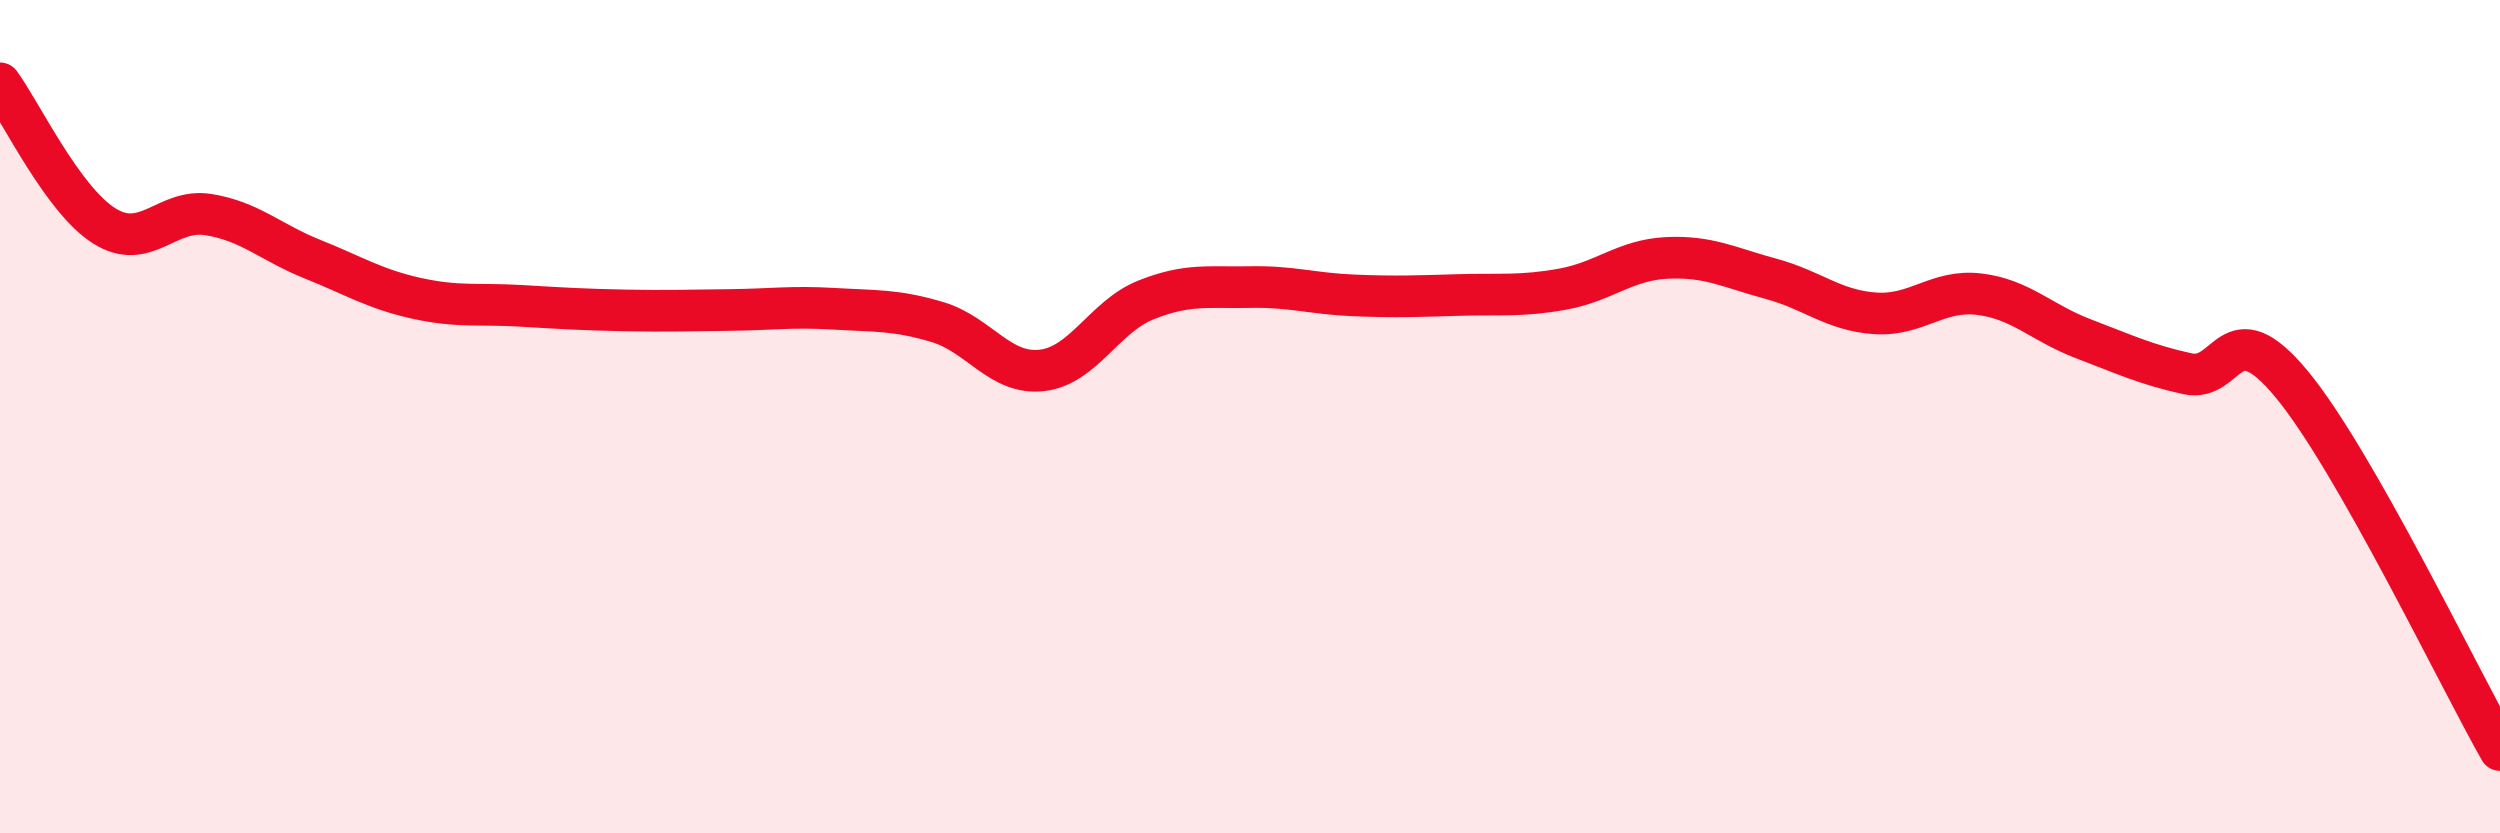
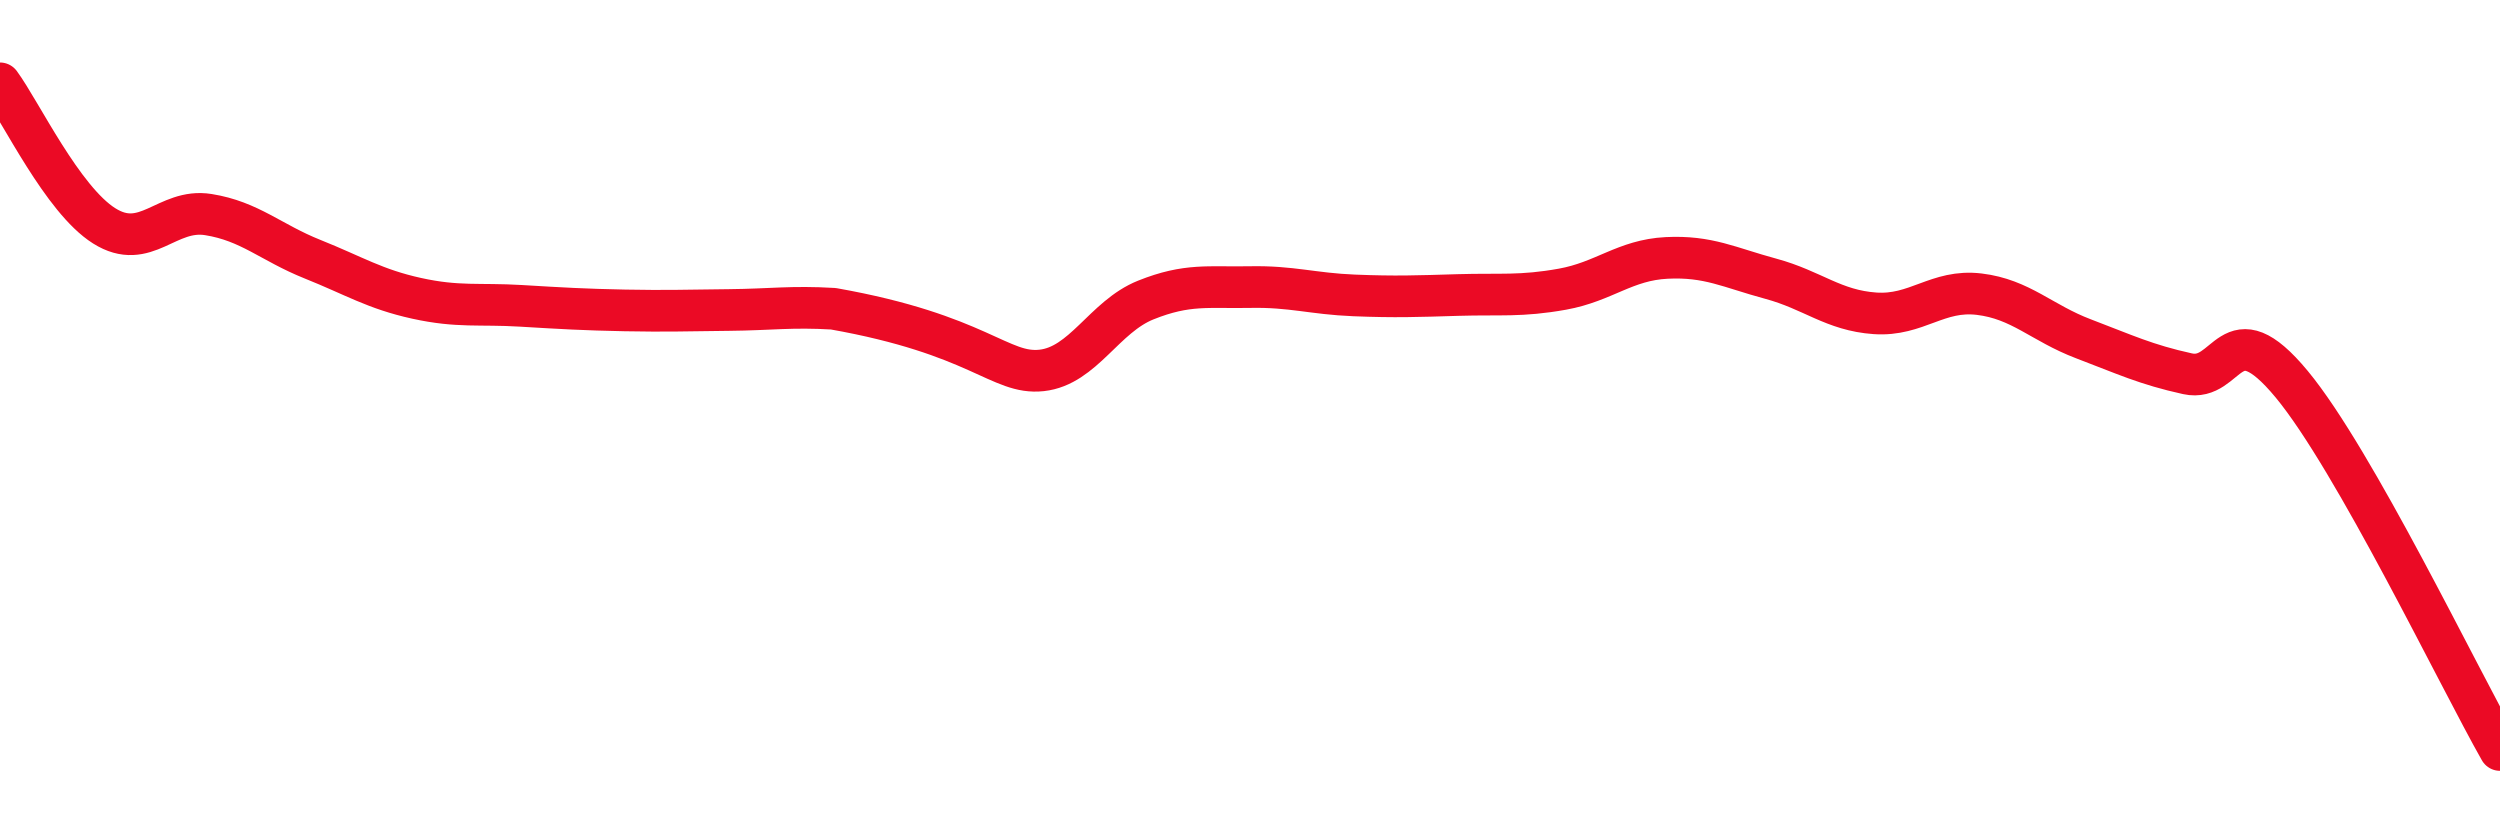
<svg xmlns="http://www.w3.org/2000/svg" width="60" height="20" viewBox="0 0 60 20">
-   <path d="M 0,2 C 0.5,2.68 1.5,4.79 2.5,5.42 C 3.5,6.05 4,4.99 5,5.15 C 6,5.31 6.5,5.82 7.5,6.22 C 8.5,6.62 9,6.94 10,7.16 C 11,7.38 11.5,7.28 12.5,7.34 C 13.5,7.4 14,7.43 15,7.45 C 16,7.47 16.5,7.45 17.5,7.44 C 18.5,7.43 19,7.35 20,7.41 C 21,7.47 21.5,7.43 22.5,7.73 C 23.5,8.03 24,9 25,8.89 C 26,8.78 26.5,7.6 27.5,7.2 C 28.5,6.8 29,6.91 30,6.89 C 31,6.87 31.5,7.05 32.5,7.09 C 33.5,7.13 34,7.11 35,7.08 C 36,7.05 36.5,7.12 37.5,6.94 C 38.5,6.76 39,6.24 40,6.19 C 41,6.14 41.5,6.42 42.5,6.69 C 43.5,6.96 44,7.45 45,7.52 C 46,7.59 46.5,6.94 47.5,7.06 C 48.5,7.18 49,7.75 50,8.13 C 51,8.51 51.5,8.75 52.5,8.97 C 53.5,9.19 53.5,7.41 55,9.22 C 56.5,11.03 59,16.24 60,18L60 20L0 20Z" fill="#EB0A25" opacity="0.1" stroke-linecap="round" stroke-linejoin="round" />
-   <path d="M 0,2 C 0.5,2.68 1.5,4.79 2.5,5.42 C 3.5,6.05 4,4.99 5,5.15 C 6,5.31 6.5,5.82 7.5,6.22 C 8.5,6.62 9,6.94 10,7.16 C 11,7.38 11.5,7.28 12.5,7.34 C 13.5,7.4 14,7.43 15,7.45 C 16,7.47 16.5,7.45 17.5,7.44 C 18.5,7.43 19,7.35 20,7.41 C 21,7.47 21.5,7.43 22.5,7.73 C 23.5,8.03 24,9 25,8.89 C 26,8.78 26.5,7.6 27.5,7.2 C 28.5,6.8 29,6.91 30,6.89 C 31,6.87 31.5,7.05 32.5,7.09 C 33.5,7.13 34,7.11 35,7.08 C 36,7.05 36.5,7.12 37.5,6.94 C 38.5,6.76 39,6.24 40,6.19 C 41,6.14 41.5,6.42 42.5,6.69 C 43.5,6.96 44,7.45 45,7.52 C 46,7.59 46.5,6.94 47.5,7.06 C 48.5,7.18 49,7.75 50,8.13 C 51,8.51 51.5,8.75 52.5,8.97 C 53.5,9.19 53.5,7.41 55,9.22 C 56.5,11.03 59,16.24 60,18" stroke="#EB0A25" stroke-width="1" fill="none" stroke-linecap="round" stroke-linejoin="round" />
+   <path d="M 0,2 C 0.5,2.68 1.5,4.79 2.5,5.42 C 3.5,6.05 4,4.99 5,5.15 C 6,5.31 6.5,5.82 7.5,6.22 C 8.5,6.62 9,6.94 10,7.16 C 11,7.38 11.5,7.28 12.5,7.34 C 13.5,7.4 14,7.43 15,7.45 C 16,7.47 16.5,7.45 17.5,7.44 C 18.5,7.43 19,7.35 20,7.41 C 23.5,8.03 24,9 25,8.89 C 26,8.78 26.5,7.6 27.5,7.2 C 28.5,6.8 29,6.91 30,6.89 C 31,6.87 31.5,7.05 32.5,7.09 C 33.5,7.13 34,7.11 35,7.08 C 36,7.05 36.5,7.12 37.5,6.94 C 38.5,6.76 39,6.24 40,6.19 C 41,6.14 41.5,6.42 42.5,6.69 C 43.5,6.96 44,7.45 45,7.52 C 46,7.59 46.5,6.94 47.5,7.06 C 48.5,7.18 49,7.75 50,8.13 C 51,8.51 51.5,8.75 52.5,8.97 C 53.5,9.19 53.5,7.41 55,9.22 C 56.5,11.03 59,16.24 60,18" stroke="#EB0A25" stroke-width="1" fill="none" stroke-linecap="round" stroke-linejoin="round" />
</svg>